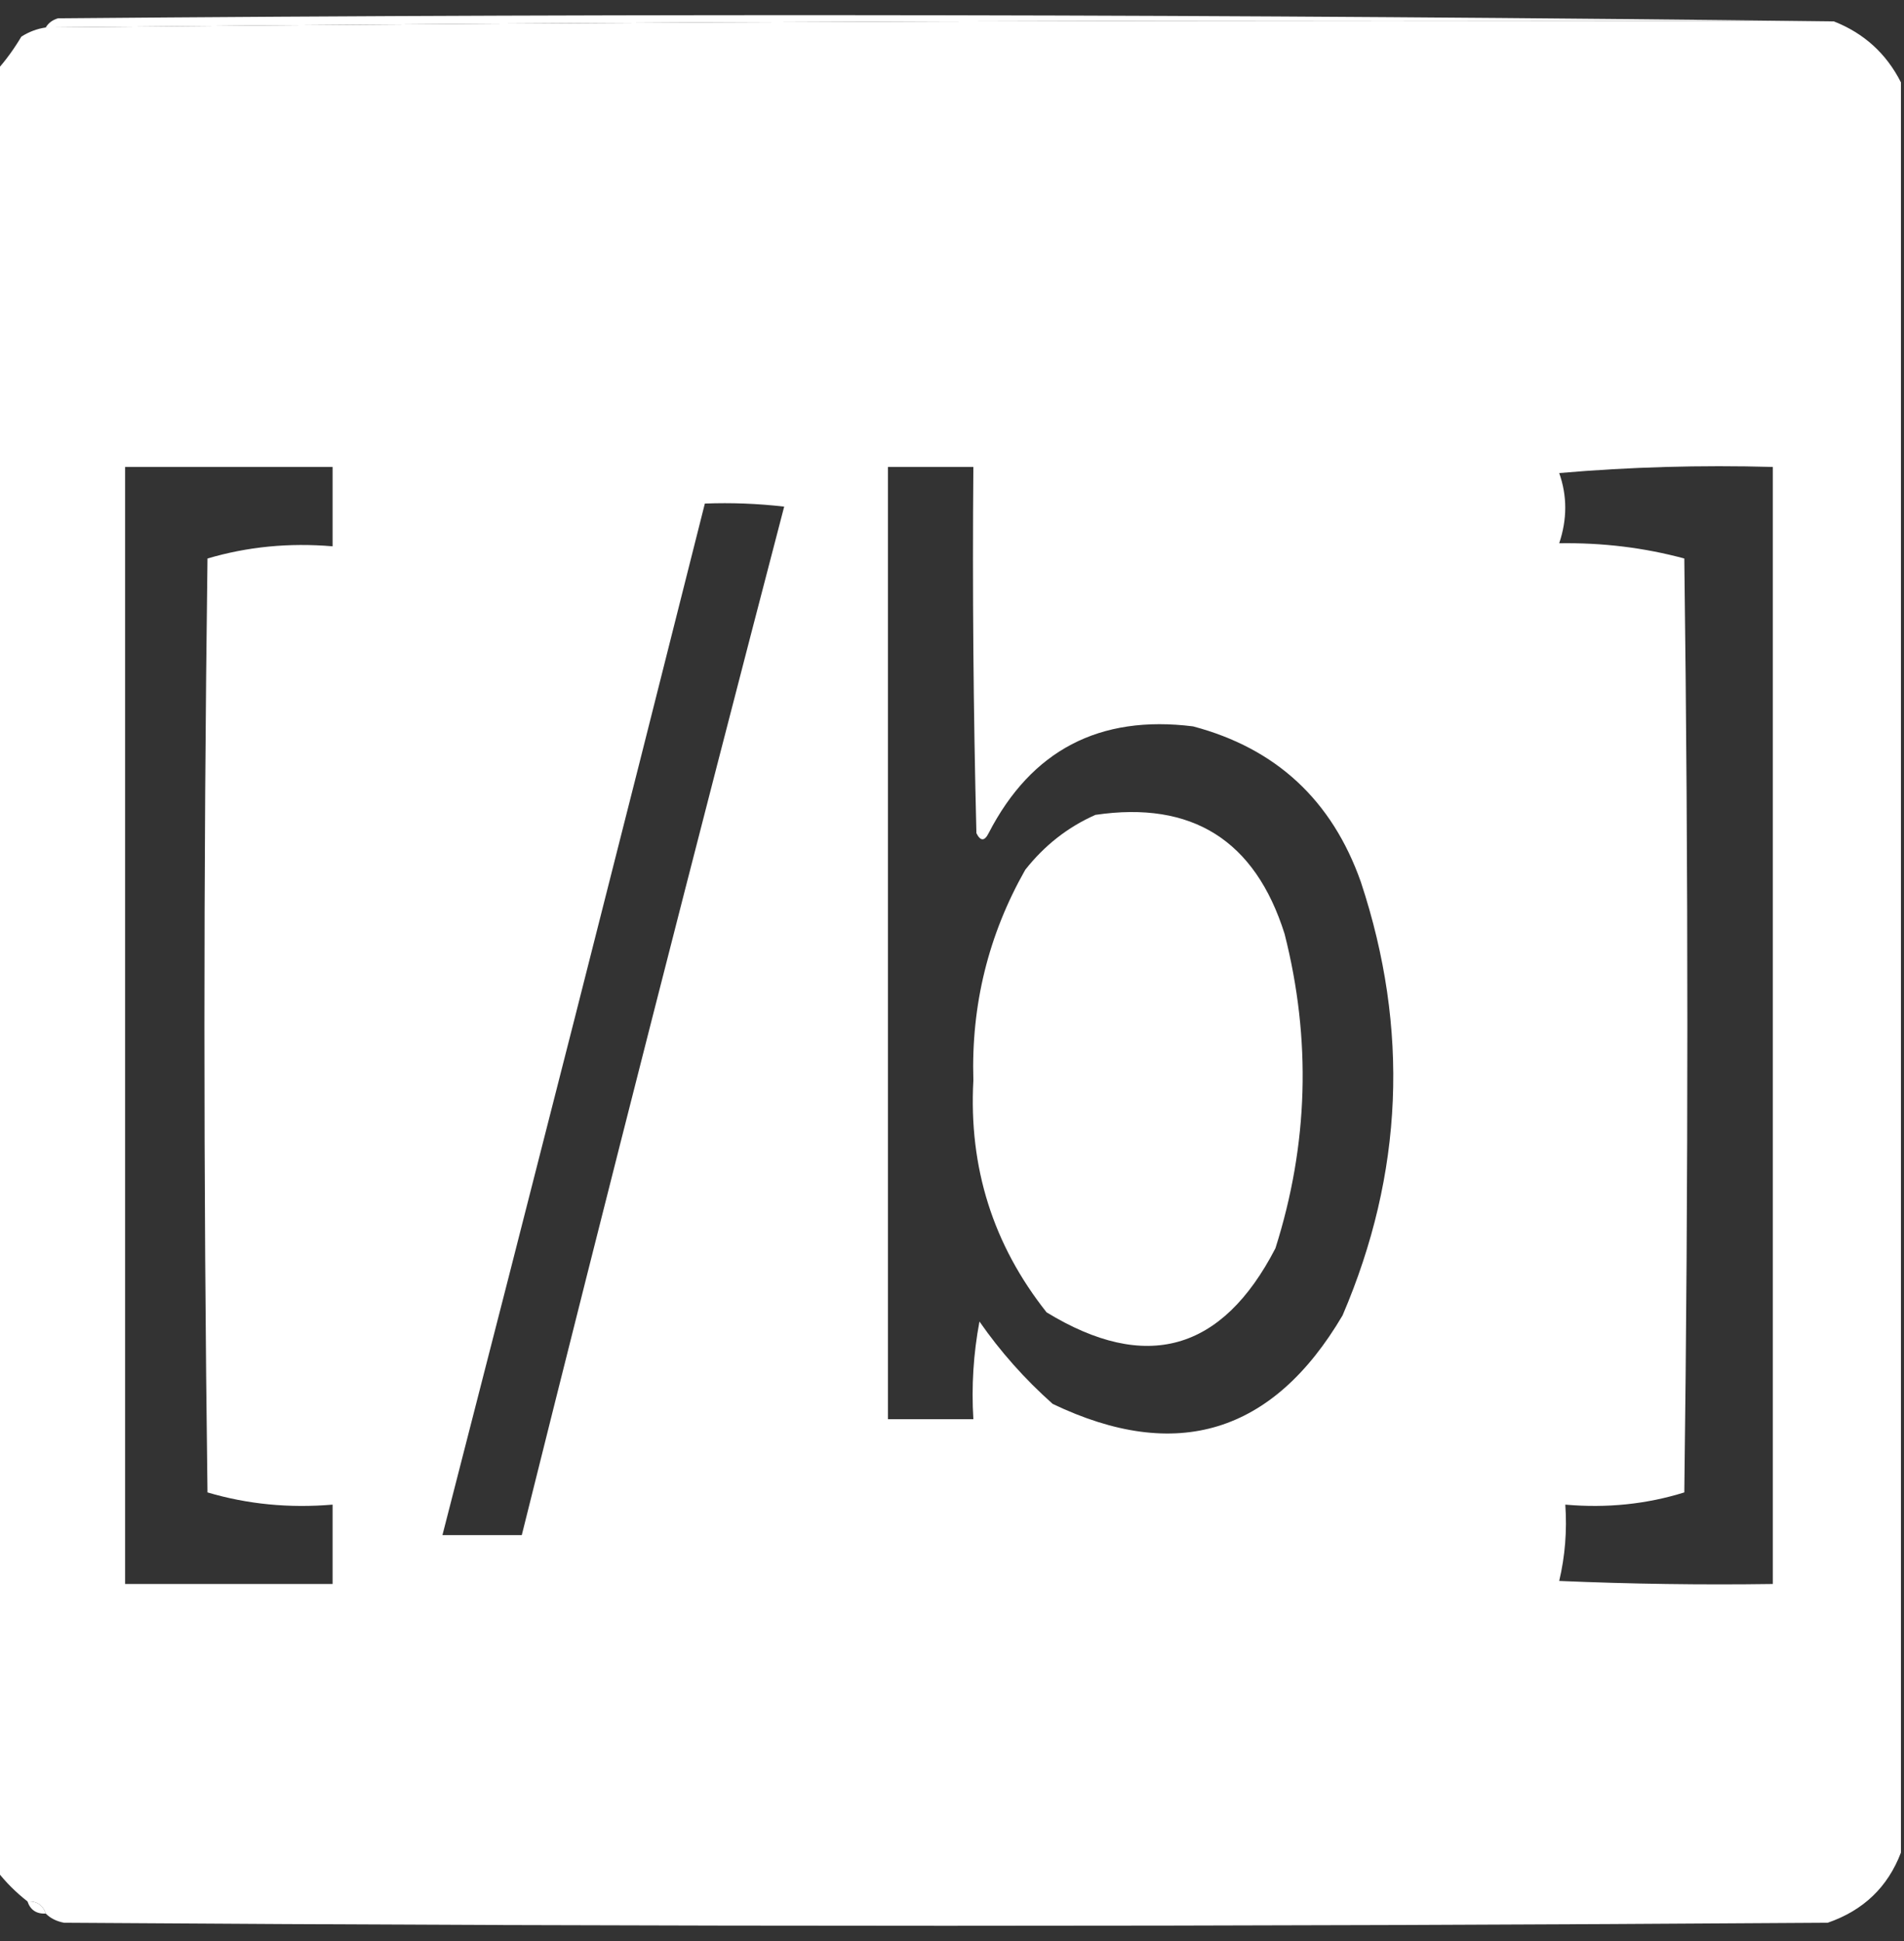
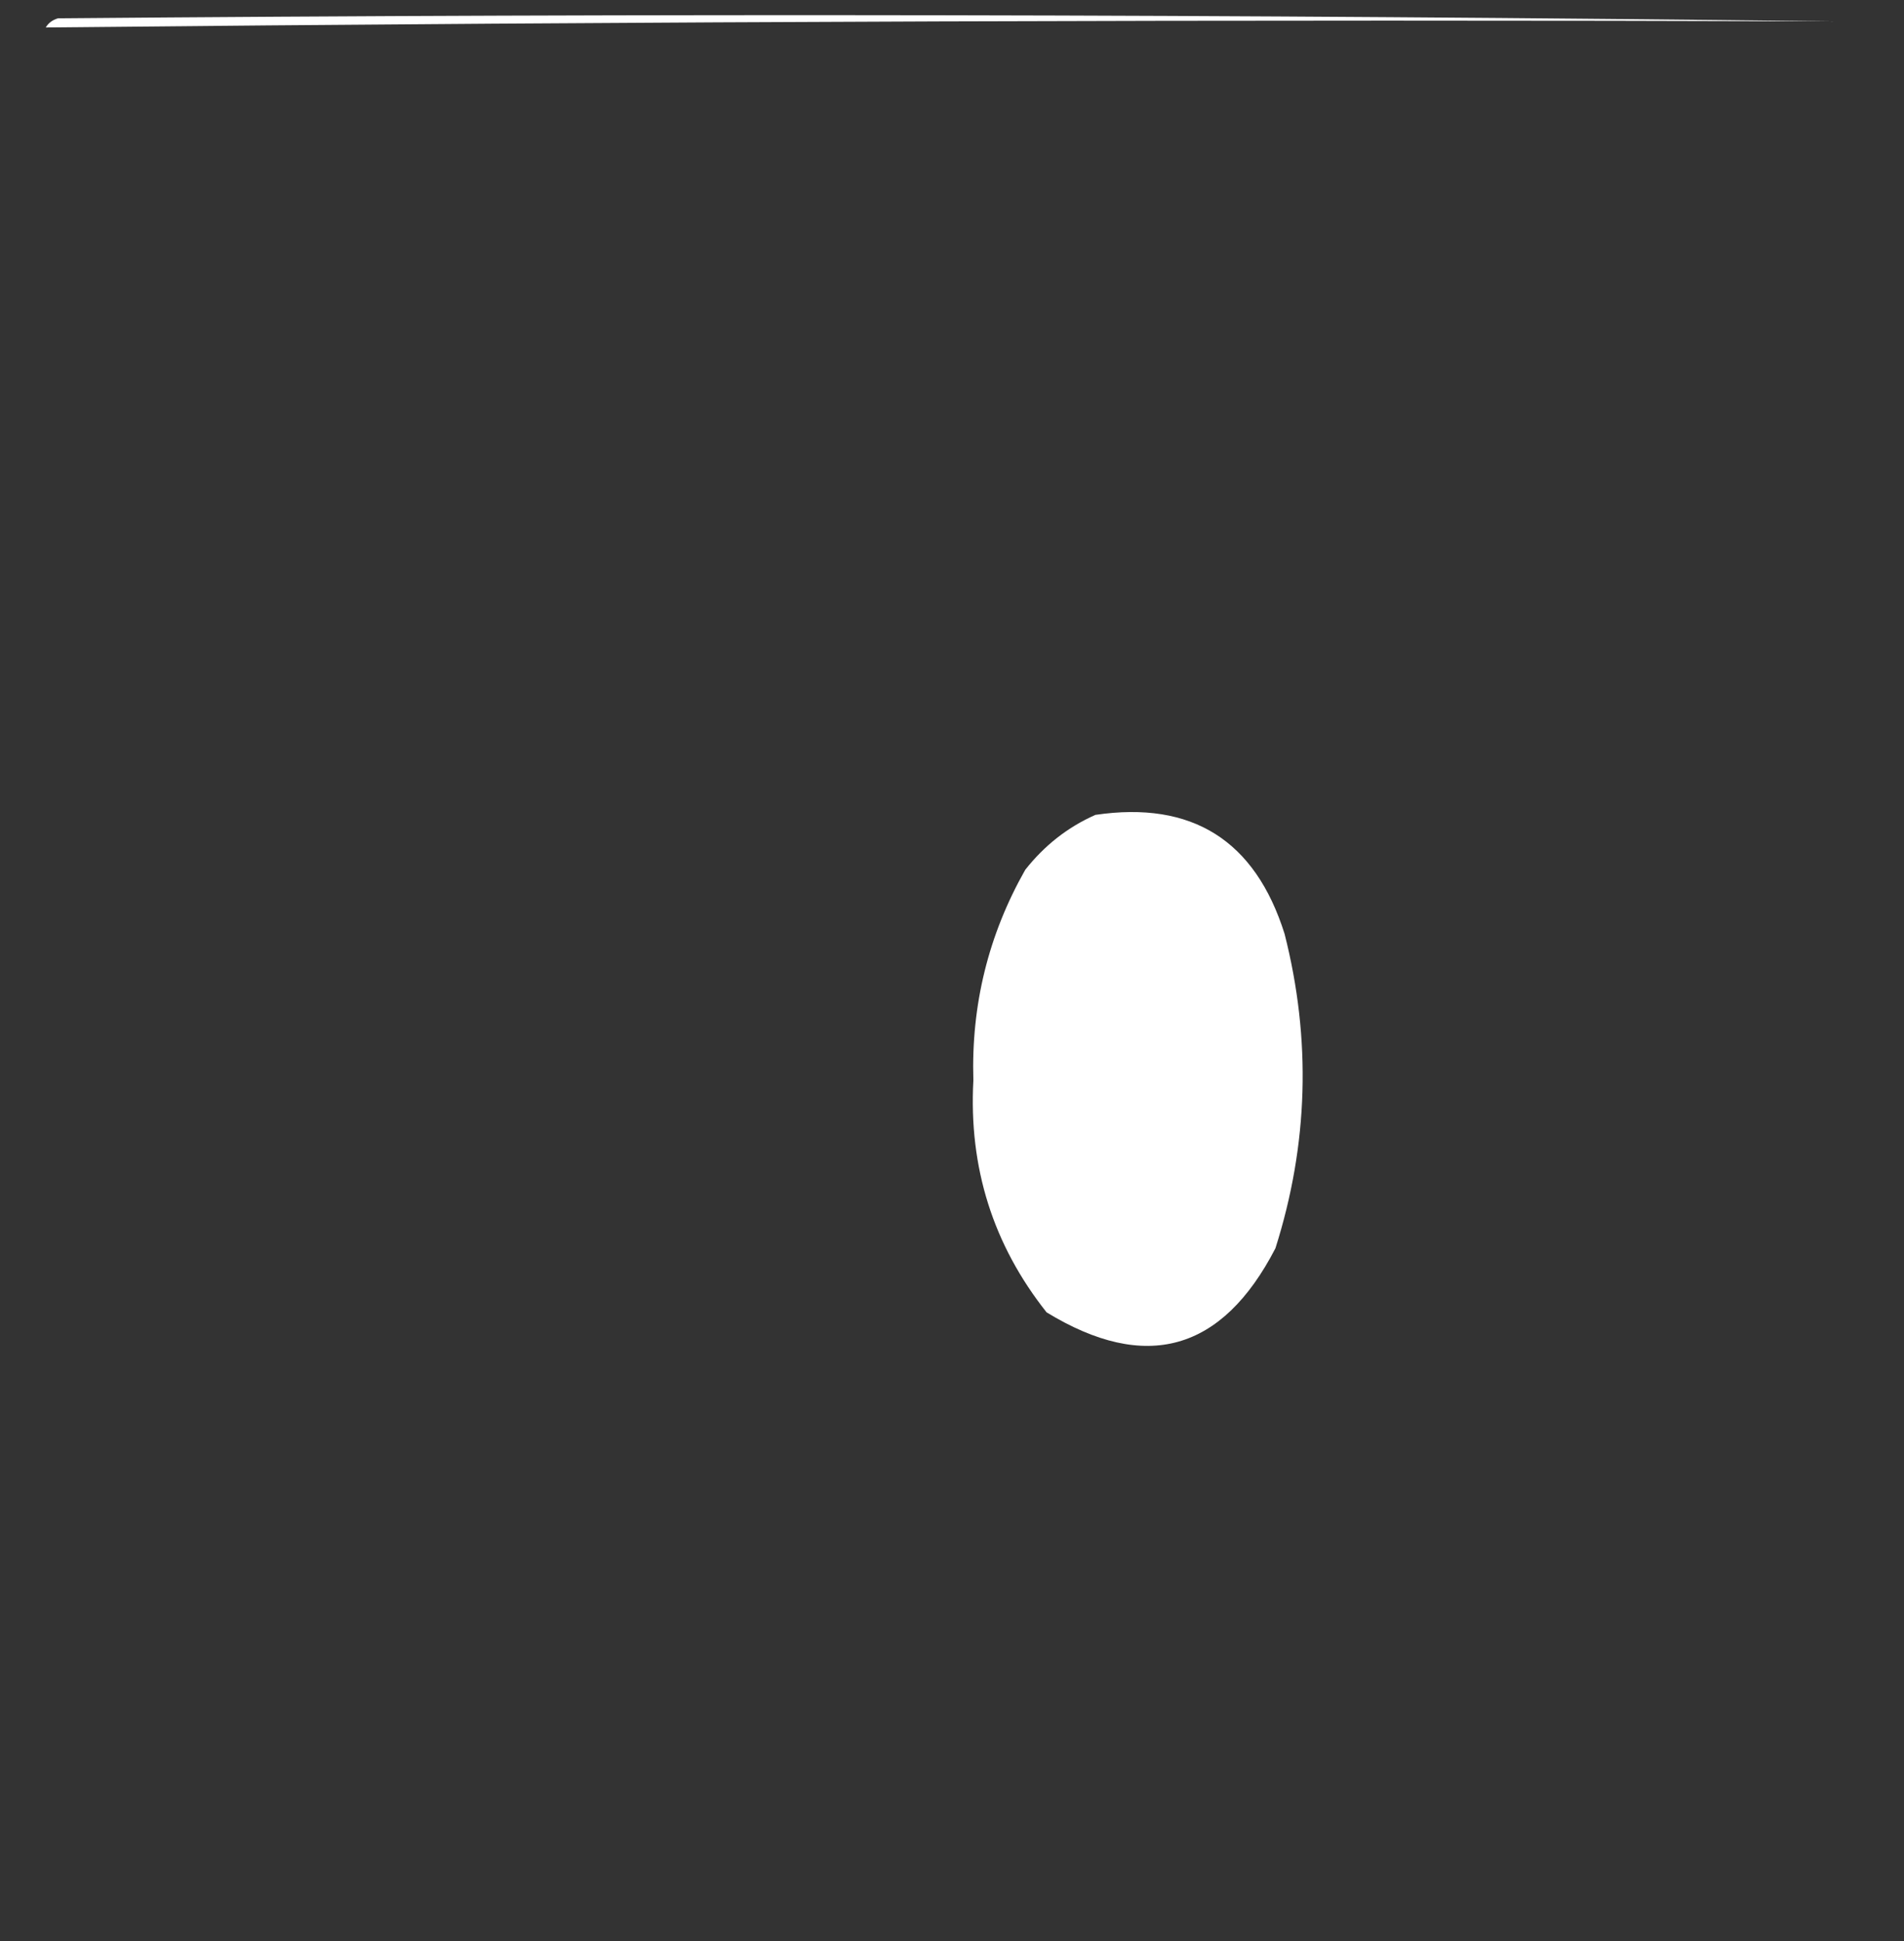
<svg xmlns="http://www.w3.org/2000/svg" version="1.1" width="312px" height="318px" style="shape-rendering:geometricPrecision; text-rendering:geometricPrecision; image-rendering:optimizeQuality; fill-rule:evenodd; clip-rule:evenodd">
  <rect width="100%" height="100%" fill="#333333" stroke="none" />
  <g>
    <path style="fill: #ffffff;" d="M 300.5,3.5 C 202.811,3.176 105.145,3.509 7.5,4.5C 7.918,3.778 8.584,3.278 9.5,3C 106.668,2.168 203.668,2.334 300.5,3.5 Z" />
  </g>
  <g>
-     <path style="fill: #ffffff;" d="M 300.5,3.5 C 305.447,5.448 309.114,8.781 311.5,13.5C 311.5,110.167 311.5,206.833 311.5,303.5C 309.35,309.148 305.35,312.981 299.5,315C 203.167,315.667 106.833,315.667 10.5,315C 9.263,314.768 8.263,314.268 7.5,313.5C 7.027,312.094 6.027,311.427 4.5,311.5C 2.605,310.027 0.939,308.36 -0.5,306.5C -0.5,208.167 -0.5,109.833 -0.5,11.5C 0.97,9.849 2.303,8.015 3.5,6C 4.745,5.209 6.078,4.709 7.5,4.5C 105.145,3.509 202.811,3.176 300.5,3.5 Z M 20.5,76.5 C 31.833,76.5 43.167,76.5 54.5,76.5C 54.5,80.833 54.5,85.167 54.5,89.5C 47.382,88.895 40.548,89.562 34,91.5C 33.333,142.5 33.333,193.5 34,244.5C 40.548,246.438 47.382,247.105 54.5,246.5C 54.5,250.833 54.5,255.167 54.5,259.5C 43.167,259.5 31.833,259.5 20.5,259.5C 20.5,198.5 20.5,137.5 20.5,76.5 Z M 145.5,76.5 C 150.167,76.5 154.833,76.5 159.5,76.5C 159.333,96.503 159.5,116.503 160,136.5C 160.667,137.833 161.333,137.833 162,136.5C 169.006,122.912 180.173,117.079 195.5,119C 209.108,122.604 218.274,131.104 223,144.5C 230.97,168.577 229.97,192.244 220,215.5C 208.593,234.858 192.759,239.692 172.5,230C 167.914,225.92 163.914,221.42 160.5,216.5C 159.505,221.792 159.172,227.125 159.5,232.5C 154.833,232.5 150.167,232.5 145.5,232.5C 145.5,180.5 145.5,128.5 145.5,76.5 Z M 255.5,77.5 C 266.988,76.505 278.655,76.172 290.5,76.5C 290.5,137.5 290.5,198.5 290.5,259.5C 278.829,259.667 267.162,259.5 255.5,259C 256.464,254.934 256.797,250.767 256.5,246.5C 263.289,247.101 269.789,246.434 276,244.5C 276.667,193.5 276.667,142.5 276,91.5C 269.443,89.724 262.609,88.891 255.5,89C 256.821,85.066 256.821,81.233 255.5,77.5 Z M 115.5,82.5 C 119.846,82.334 124.179,82.501 128.5,83C 113.865,139.075 99.532,195.241 85.5,251.5C 81.167,251.5 76.833,251.5 72.5,251.5C 86.989,195.209 101.323,138.876 115.5,82.5 Z" />
-   </g>
+     </g>
  <g>
    <path style="fill: #ffffff;" d="M 179.5,133.5 C 195.338,131.161 205.671,137.661 210.5,153C 214.9,170.324 214.4,187.491 209,204.5C 200.26,221.413 187.76,224.913 171.5,215C 162.729,203.936 158.729,191.269 159.5,177C 159.129,164.65 161.963,153.15 168,142.5C 171.161,138.491 174.994,135.491 179.5,133.5 Z" />
  </g>
  <g>
-     <path style="fill: #ffffff;" d="M 4.5,311.5 C 6.027,311.427 7.027,312.094 7.5,313.5C 5.973,313.573 4.973,312.906 4.5,311.5 Z" />
-   </g>
+     </g>
</svg>